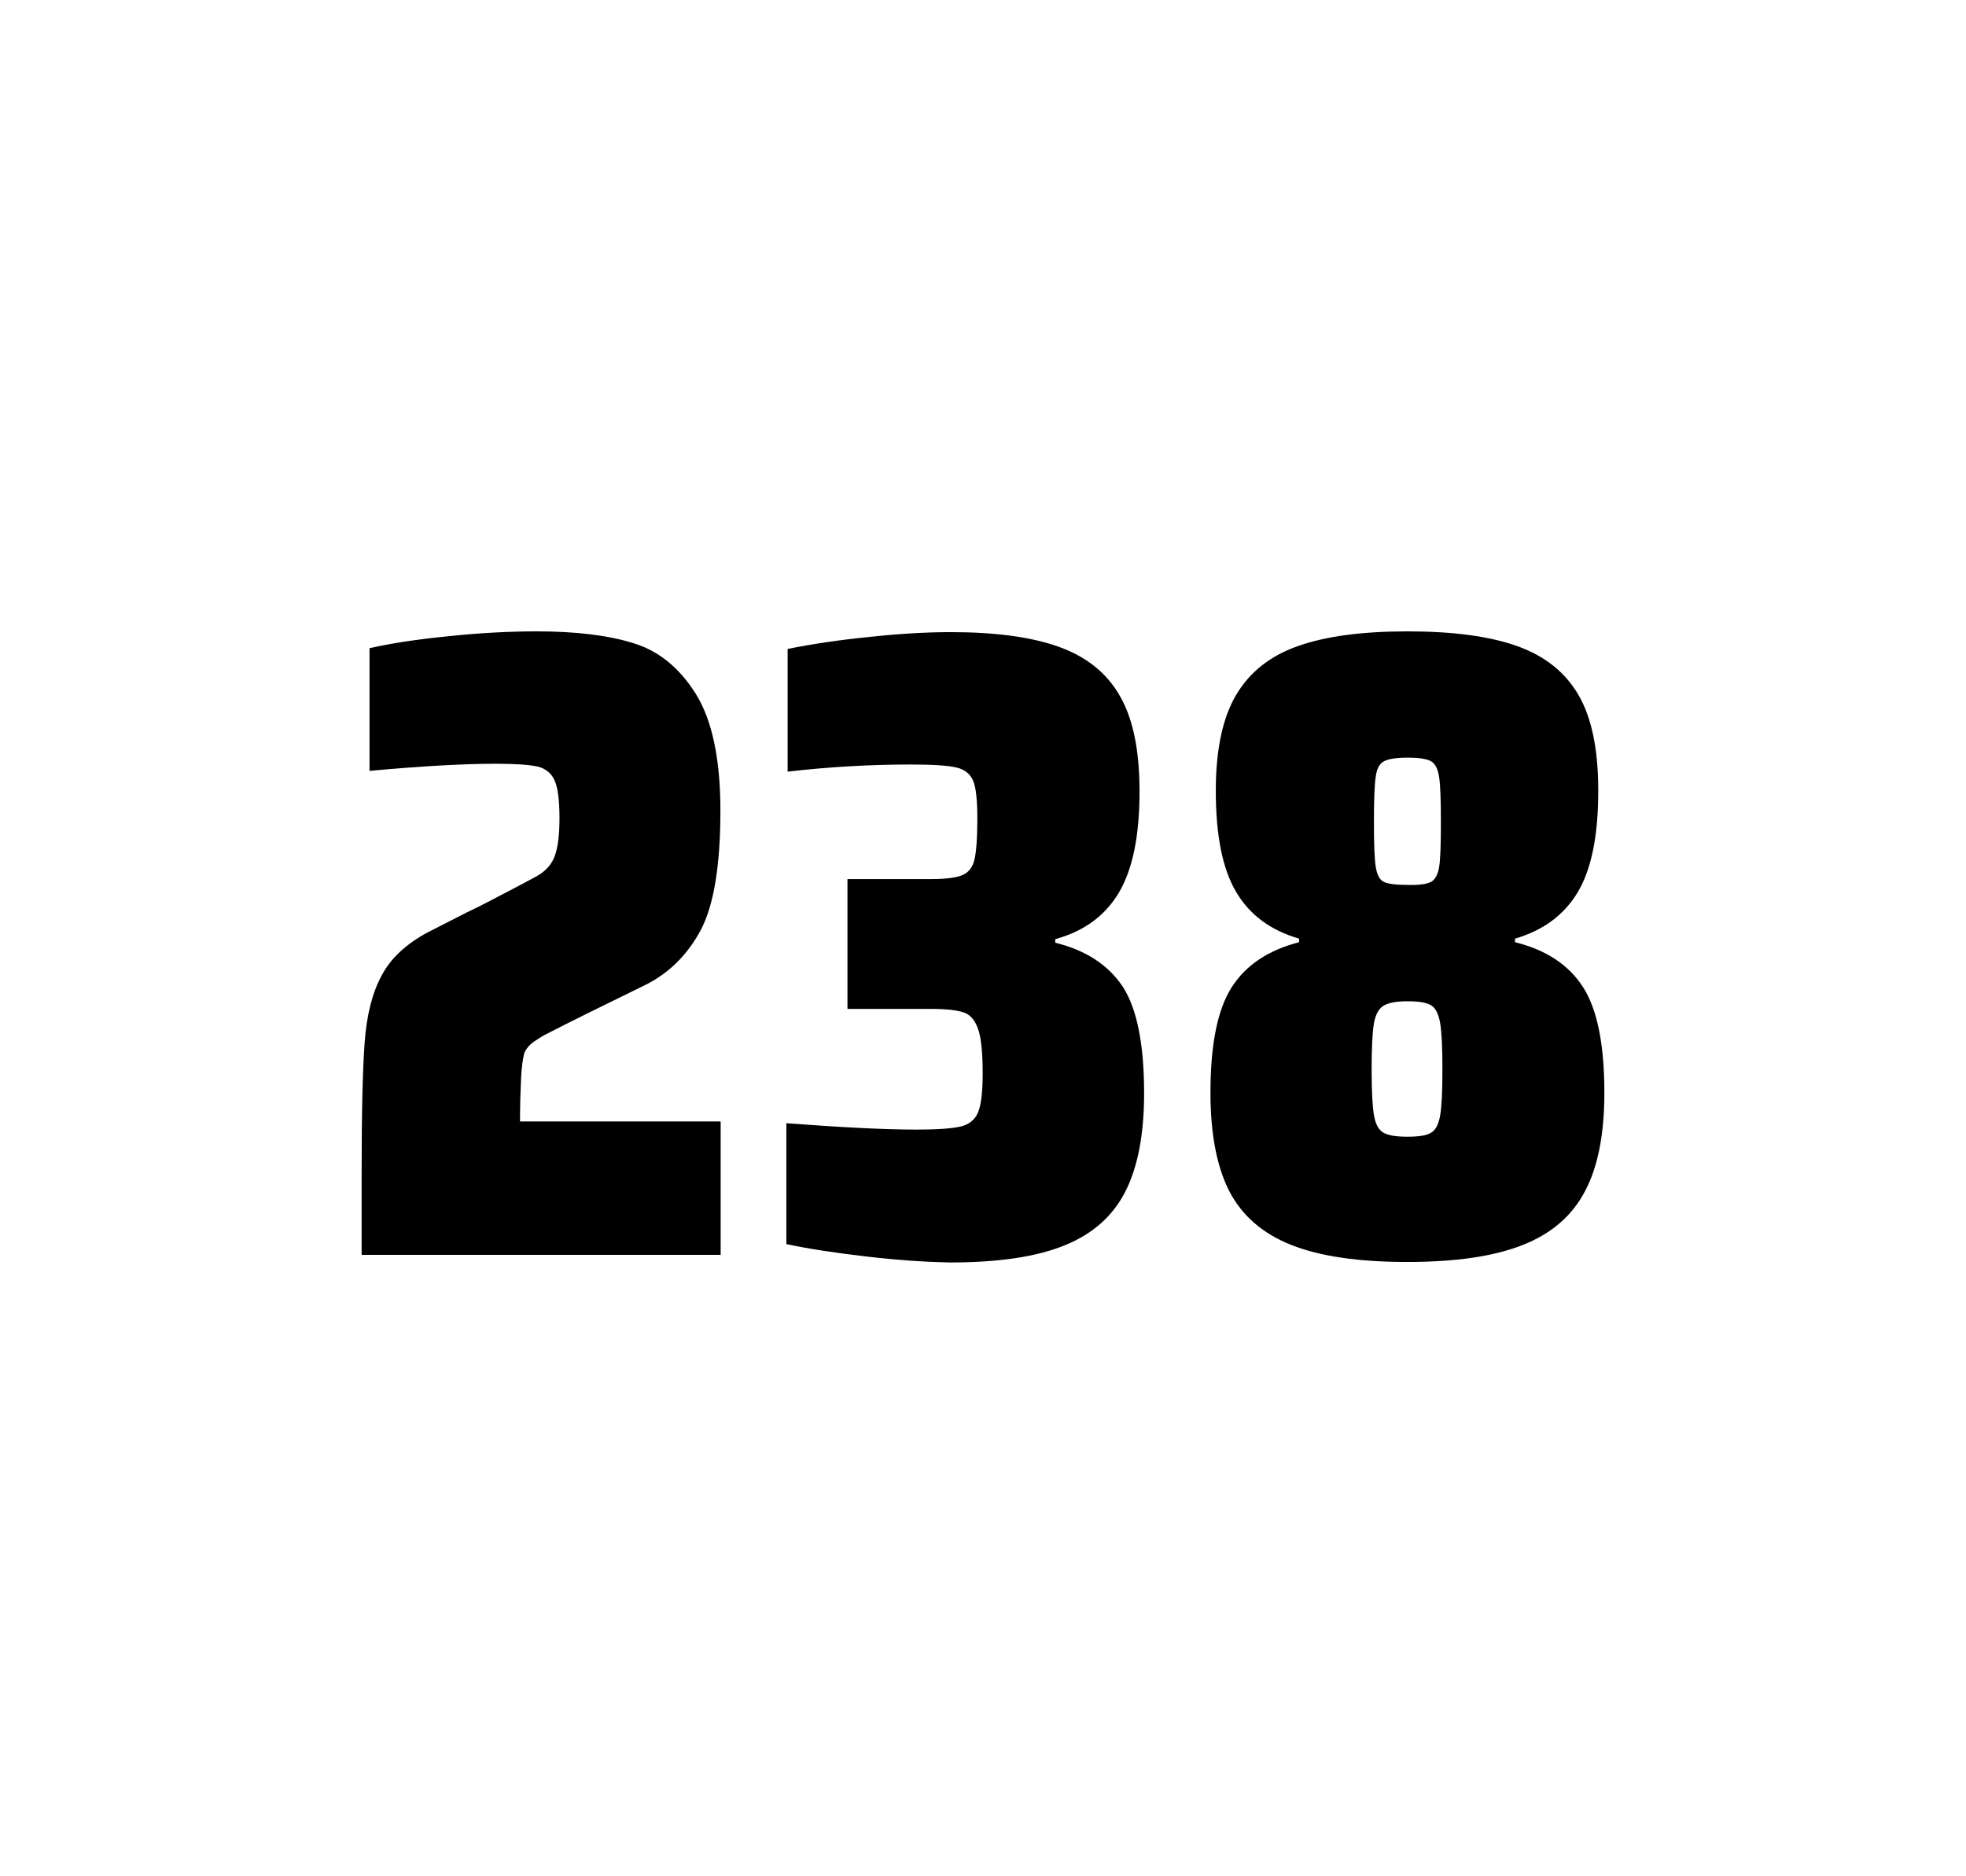
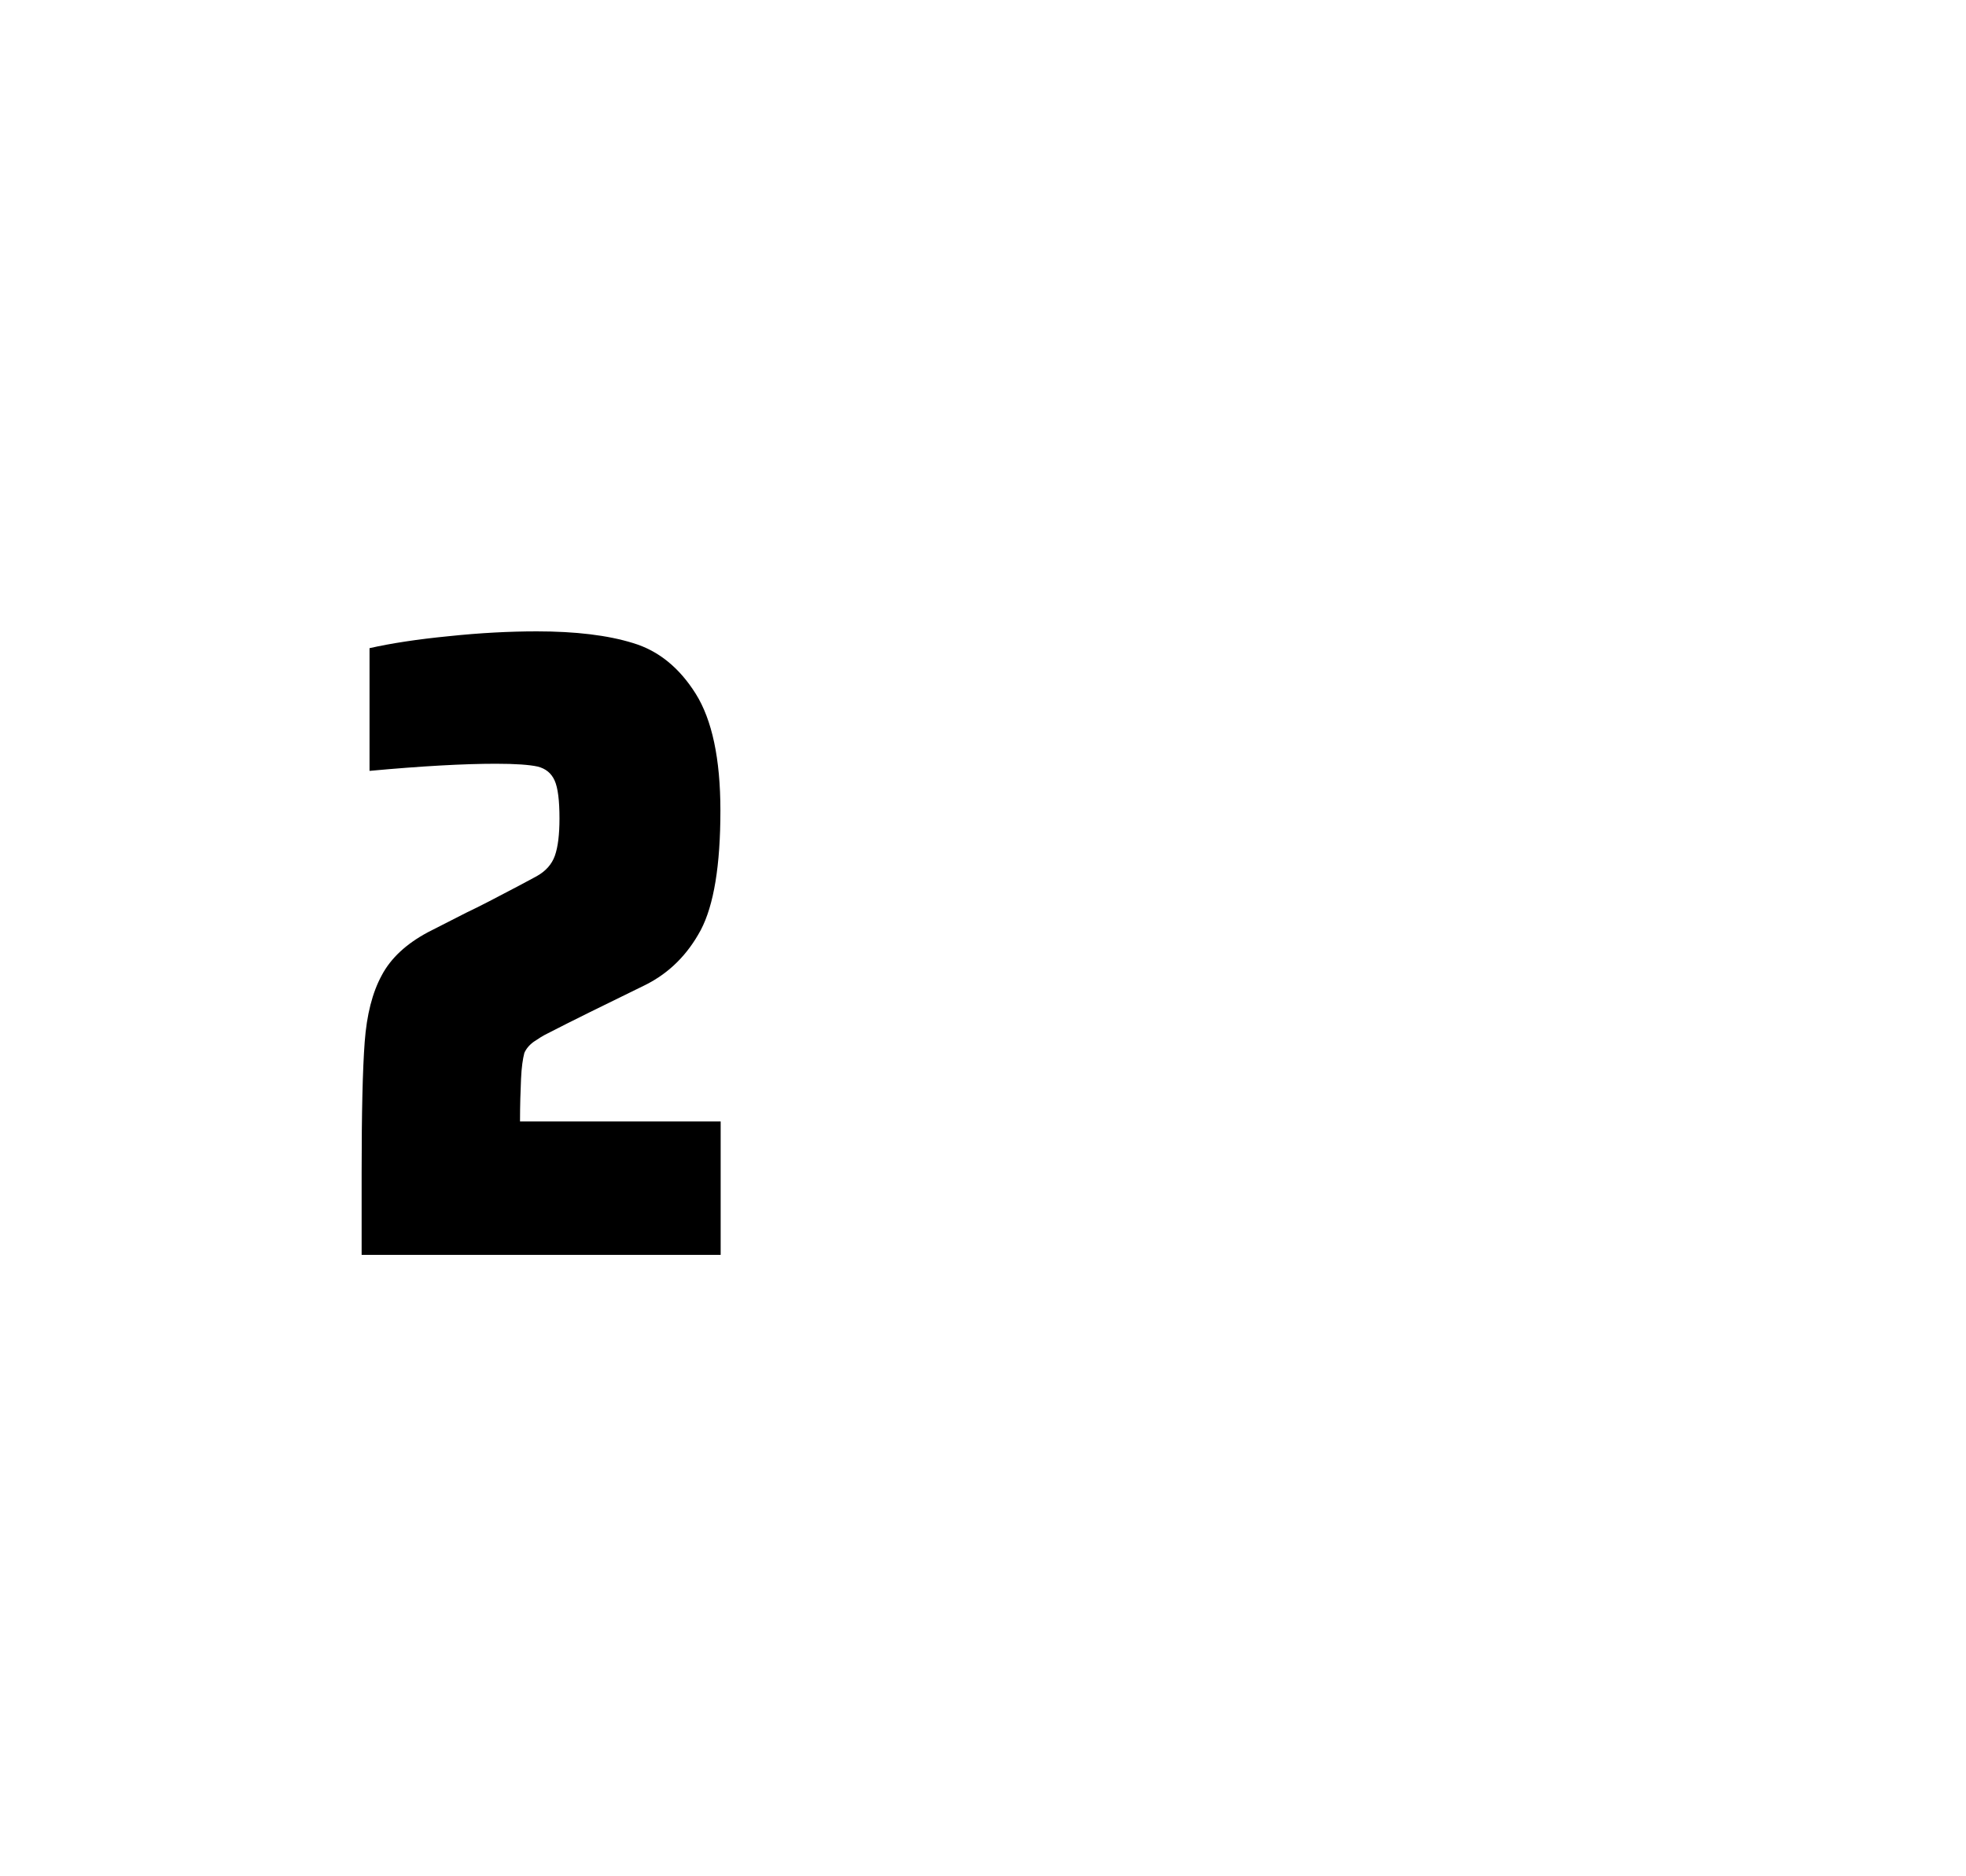
<svg xmlns="http://www.w3.org/2000/svg" version="1.1" id="wrapper" x="0px" y="0px" viewBox="0 0 772.1 737" style="enable-background:new 0 0 772.1 737;">
  <style type="text/css">
	.st0{fill:none;}
</style>
  <path id="frame" class="st0" d="M 1.5 0 L 770.5 0 C 771.3 0 772 0.7 772 1.5 L 772 735.4 C 772 736.2 771.3 736.9 770.5 736.9 L 1.5 736.9 C 0.7 736.9 0 736.2 0 735.4 L 0 1.5 C 0 0.7 0.7 0 1.5 0 Z" />
  <g id="numbers">
    <path id="two" d="M 204.623 423.8 C 204.423 428.4 204.223 433.9 204.223 440.5 L 283.023 440.5 L 283.023 492.9 L 142.023 492.9 L 142.023 460.5 C 142.023 437.1 142.423 420 143.223 409.3 C 144.023 398.6 146.223 389.9 149.923 383.1 C 153.523 376.3 159.623 370.7 168.023 366.2 L 183.123 358.5 C 188.023 356.2 194.923 352.6 203.823 347.9 C 204.723 347.4 207.023 346.2 210.723 344.2 C 214.323 342.2 216.723 339.5 217.923 336.1 C 219.123 332.7 219.723 327.8 219.723 321.5 C 219.723 314.5 219.123 309.5 217.823 306.6 C 216.523 303.7 214.323 301.9 211.123 301.1 C 207.923 300.4 202.523 300 194.723 300 C 182.323 300 165.723 300.9 145.123 302.8 L 145.123 254.6 C 153.523 252.7 163.923 251.1 176.223 249.9 C 188.523 248.6 200.123 248 210.823 248 C 226.023 248 238.623 249.5 248.623 252.6 C 258.623 255.6 266.823 262.3 273.223 272.5 C 279.623 282.7 282.923 298 282.923 318.4 C 282.923 340 280.323 355.6 275.223 365.3 C 270.023 375 262.823 382.2 253.423 386.9 C 237.023 394.9 224.223 401.2 215.123 405.9 C 213.223 406.8 211.423 408 209.623 409.2 C 207.823 410.5 206.623 412 205.923 413.6 C 205.323 415.9 204.823 419.2 204.623 423.8 Z" />
-     <path id="three" d="M 340.625 493.6 C 328.525 492.2 317.925 490.6 308.825 488.7 L 308.825 441.2 C 330.125 442.8 347.125 443.7 359.825 443.7 C 368.025 443.7 373.825 443.3 377.225 442.5 C 380.625 441.7 382.925 439.8 384.125 436.9 C 385.325 434 385.925 428.9 385.925 421.6 C 385.925 413.4 385.325 407.6 384.125 404.2 C 382.925 400.8 381.125 398.6 378.525 397.7 C 375.925 396.8 371.625 396.3 365.525 396.3 L 332.825 396.3 L 332.825 345.3 L 365.525 345.3 C 371.425 345.3 375.525 344.8 378.025 343.7 C 380.525 342.6 382.025 340.6 382.725 337.5 C 383.425 334.5 383.825 329.2 383.825 321.7 C 383.825 314.4 383.325 309.5 382.225 306.8 C 381.125 304.1 379.025 302.3 375.725 301.5 C 372.425 300.7 366.425 300.3 357.825 300.3 C 341.925 300.3 325.725 301.2 309.325 303.1 L 309.325 254.9 C 318.725 253 329.325 251.4 341.325 250.2 C 353.325 248.9 363.925 248.3 373.325 248.3 C 390.925 248.3 405.125 250.2 415.925 254.1 C 426.725 258 434.725 264.4 439.825 273.4 C 445.025 282.4 447.525 294.9 447.525 310.9 C 447.525 328.3 444.825 341.5 439.425 350.6 C 434.025 359.7 425.725 365.8 414.425 368.9 L 414.425 370.3 C 426.625 373.3 435.425 379.2 441.025 387.7 C 446.525 396.3 449.325 410.2 449.325 429.4 C 449.325 445.6 446.825 458.5 441.925 468.1 C 437.025 477.7 429.025 484.8 418.025 489.2 C 407.025 493.7 392.025 495.9 373.025 495.9 C 363.425 495.7 352.725 495 340.625 493.6 Z" />
-     <path id="eight" d="M 507.077 489 C 495.777 484.5 487.777 477.5 482.777 467.9 C 477.877 458.3 475.377 445.4 475.377 429.2 C 475.377 410.2 478.177 396.4 483.777 387.7 C 489.377 379 498.177 373.2 510.177 370.1 L 510.177 368.7 C 498.877 365.4 490.677 359.3 485.377 350.2 C 480.077 341.2 477.477 328 477.477 310.6 C 477.477 294.7 480.077 282.2 485.377 273.1 C 490.677 264.1 498.777 257.6 509.677 253.8 C 520.577 249.9 534.977 248 552.777 248 C 570.577 248 584.977 249.9 595.877 253.8 C 606.777 257.7 614.777 264.1 619.977 273.1 C 625.177 282.1 627.677 294.6 627.677 310.6 C 627.677 328 625.077 341.1 619.777 350.2 C 614.477 359.2 606.277 365.4 594.977 368.7 L 594.977 370.1 C 607.177 373.1 616.077 379 621.677 387.7 C 627.277 396.4 630.077 410.2 630.077 429.2 C 630.077 445.4 627.577 458.3 622.477 467.9 C 617.477 477.5 609.277 484.6 598.077 489 C 586.777 493.5 571.677 495.7 552.677 495.7 C 533.577 495.7 518.377 493.5 507.077 489 Z M 562.077 444.9 C 563.877 443.8 564.977 441.6 565.577 438.2 C 566.177 434.8 566.477 428.8 566.477 420.1 C 566.477 411.4 566.177 405.3 565.577 401.8 C 564.977 398.3 563.777 396 562.077 394.9 C 560.277 393.8 557.177 393.3 552.777 393.3 C 548.277 393.3 545.177 393.9 543.277 395.1 C 541.377 396.3 540.177 398.6 539.577 402 C 538.977 405.4 538.677 411.4 538.677 420.1 C 538.677 428.5 538.977 434.5 539.577 438 C 540.177 441.5 541.377 443.8 543.277 444.9 C 545.177 446 548.277 446.5 552.777 446.5 C 557.277 446.5 560.377 446 562.077 444.9 Z M 561.977 346.4 C 563.577 345.6 564.677 343.6 565.177 340.6 C 565.677 337.6 565.877 331.7 565.877 323 C 565.877 314.3 565.677 308.4 565.177 305.2 C 564.677 302 563.677 300 561.977 299 C 560.377 298.1 557.277 297.6 552.877 297.6 C 548.377 297.6 545.277 298.1 543.577 299 C 541.777 299.9 540.677 302 540.277 305.2 C 539.777 308.4 539.577 314.3 539.577 323 C 539.577 331.4 539.777 337.2 540.277 340.4 C 540.777 343.6 541.777 345.6 543.477 346.4 C 545.077 347.2 548.277 347.6 552.977 347.6 C 557.277 347.7 560.277 347.3 561.977 346.4 Z" />
  </g>
</svg>